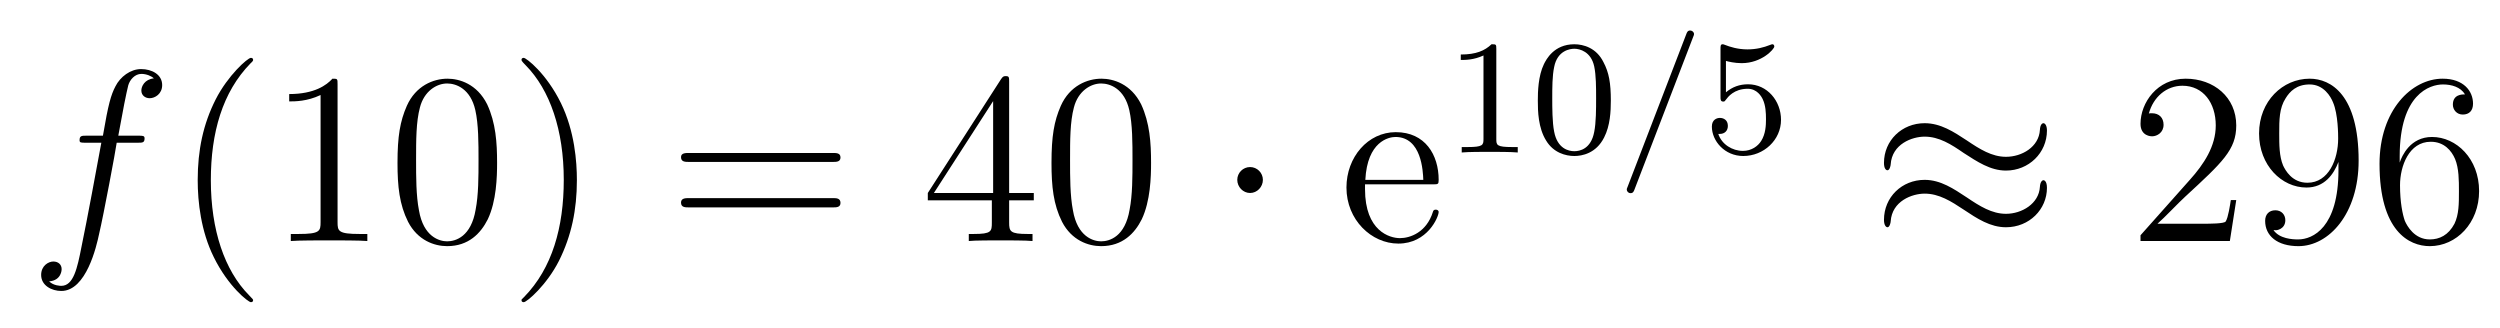
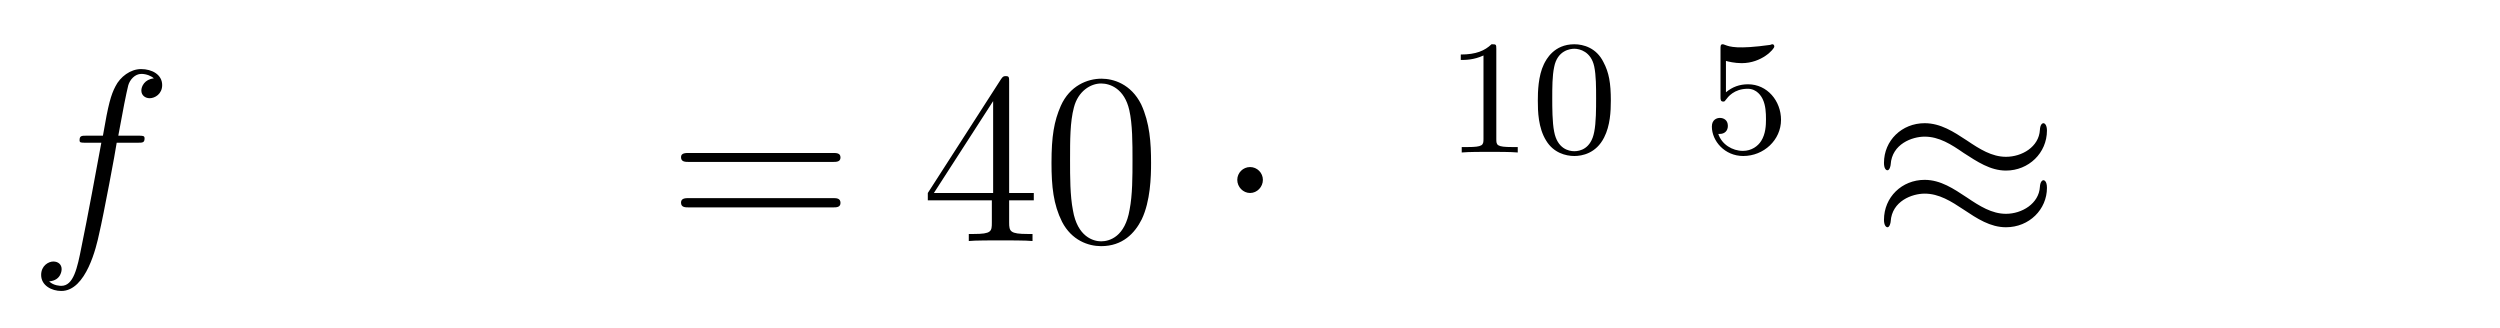
<svg xmlns="http://www.w3.org/2000/svg" height="16pt" version="1.1" viewBox="0 -16 122 16" width="122pt">
  <g id="page1">
    <g transform="matrix(1 0 0 1 -127 650)">
      <path d="M133.711 -659.035C133.961 -659.035 134.055 -659.035 134.055 -659.254C134.055 -659.379 133.961 -659.379 133.742 -659.379H132.773C132.992 -660.598 133.164 -661.457 133.258 -661.832C133.336 -662.113 133.586 -662.394 133.898 -662.394C134.148 -662.394 134.398 -662.285 134.508 -662.176C134.055 -662.129 133.898 -661.785 133.898 -661.582C133.898 -661.348 134.086 -661.207 134.305 -661.207C134.555 -661.207 134.914 -661.41 134.914 -661.848C134.914 -662.363 134.414 -662.629 133.883 -662.629C133.367 -662.629 132.867 -662.254 132.633 -661.785C132.414 -661.363 132.289 -660.941 132.023 -659.379H131.227C130.992 -659.379 130.883 -659.379 130.883 -659.16C130.883 -659.035 130.945 -659.035 131.195 -659.035H131.945C131.742 -657.926 131.242 -655.223 130.977 -653.957C130.773 -652.91 130.586 -652.051 129.992 -652.051C129.961 -652.051 129.617 -652.051 129.398 -652.269C130.008 -652.316 130.008 -652.848 130.008 -652.863C130.008 -653.098 129.836 -653.238 129.602 -653.238C129.367 -653.238 129.008 -653.035 129.008 -652.582C129.008 -652.066 129.523 -651.801 129.992 -651.801C131.211 -651.801 131.711 -653.988 131.836 -654.582C132.055 -655.504 132.648 -658.676 132.695 -659.035H133.711ZM134.156 -654.238" fill-rule="evenodd" />
-       <path d="M139.352 -651.348C139.352 -651.379 139.352 -651.395 139.148 -651.598C137.961 -652.801 137.289 -654.77 137.289 -657.207C137.289 -659.52 137.852 -661.504 139.227 -662.91C139.352 -663.02 139.352 -663.051 139.352 -663.082C139.352 -663.16 139.289 -663.176 139.242 -663.176C139.086 -663.176 138.117 -662.316 137.523 -661.145C136.914 -659.941 136.648 -658.676 136.648 -657.207C136.648 -656.145 136.805 -654.723 137.43 -653.457C138.133 -652.02 139.117 -651.254 139.242 -651.254C139.289 -651.254 139.352 -651.27 139.352 -651.348ZM143.473 -661.879C143.473 -662.16 143.473 -662.16 143.223 -662.16C142.941 -661.848 142.348 -661.41 141.113 -661.41V-661.051C141.395 -661.051 141.988 -661.051 142.644 -661.363V-655.16C142.644 -654.723 142.613 -654.582 141.566 -654.582H141.191V-654.238C141.519 -654.27 142.676 -654.27 143.066 -654.27S144.598 -654.27 144.926 -654.238V-654.582H144.551C143.504 -654.582 143.473 -654.723 143.473 -655.16V-661.879ZM151.258 -658.051C151.258 -659.035 151.195 -660.004 150.773 -660.91C150.273 -661.91 149.414 -662.16 148.836 -662.16C148.148 -662.16 147.289 -661.816 146.852 -660.832C146.523 -660.082 146.398 -659.348 146.398 -658.051C146.398 -656.895 146.492 -656.019 146.914 -655.176C147.383 -654.27 148.195 -653.988 148.82 -653.988C149.867 -653.988 150.461 -654.613 150.805 -655.301C151.227 -656.191 151.258 -657.363 151.258 -658.051ZM148.82 -654.223C148.445 -654.223 147.664 -654.441 147.445 -655.738C147.305 -656.457 147.305 -657.363 147.305 -658.191C147.305 -659.176 147.305 -660.051 147.492 -660.754C147.695 -661.551 148.305 -661.926 148.82 -661.926C149.273 -661.926 149.961 -661.66 150.195 -660.629C150.352 -659.941 150.352 -659.004 150.352 -658.191C150.352 -657.395 150.352 -656.488 150.211 -655.77C149.992 -654.457 149.242 -654.223 148.82 -654.223ZM155.152 -657.207C155.152 -658.113 155.043 -659.598 154.371 -660.973C153.668 -662.41 152.684 -663.176 152.559 -663.176C152.512 -663.176 152.449 -663.16 152.449 -663.082C152.449 -663.051 152.449 -663.02 152.652 -662.816C153.84 -661.613 154.512 -659.645 154.512 -657.223C154.512 -654.91 153.949 -652.91 152.574 -651.504C152.449 -651.395 152.449 -651.379 152.449 -651.348C152.449 -651.27 152.512 -651.254 152.559 -651.254C152.715 -651.254 153.684 -652.098 154.277 -653.27C154.887 -654.488 155.152 -655.77 155.152 -657.207ZM156.352 -654.238" fill-rule="evenodd" />
      <path d="M167.641 -658.098C167.813 -658.098 168.016 -658.098 168.016 -658.316C168.016 -658.535 167.813 -658.535 167.641 -658.535H160.625C160.453 -658.535 160.234 -658.535 160.234 -658.332C160.234 -658.098 160.437 -658.098 160.625 -658.098H167.641ZM167.641 -655.879C167.813 -655.879 168.016 -655.879 168.016 -656.098C168.016 -656.332 167.813 -656.332 167.641 -656.332H160.625C160.453 -656.332 160.234 -656.332 160.234 -656.113C160.234 -655.879 160.437 -655.879 160.625 -655.879H167.641ZM168.711 -654.238" fill-rule="evenodd" />
      <path d="M176.246 -662.004C176.246 -662.223 176.246 -662.285 176.09 -662.285C175.996 -662.285 175.949 -662.285 175.855 -662.145L172.277 -656.582V-656.223H175.402V-655.145C175.402 -654.707 175.387 -654.582 174.512 -654.582H174.277V-654.238C174.543 -654.27 175.496 -654.27 175.824 -654.27C176.152 -654.27 177.105 -654.27 177.387 -654.238V-654.582H177.152C176.293 -654.582 176.246 -654.707 176.246 -655.145V-656.223H177.449V-656.582H176.246V-662.004ZM175.465 -661.066V-656.582H172.574L175.465 -661.066ZM183.172 -658.051C183.172 -659.035 183.109 -660.004 182.688 -660.91C182.187 -661.91 181.328 -662.16 180.75 -662.16C180.063 -662.16 179.203 -661.816 178.766 -660.832C178.437 -660.082 178.313 -659.348 178.313 -658.051C178.313 -656.895 178.406 -656.019 178.828 -655.176C179.297 -654.27 180.109 -653.988 180.734 -653.988C181.781 -653.988 182.375 -654.613 182.719 -655.301C183.141 -656.191 183.172 -657.363 183.172 -658.051ZM180.734 -654.223C180.359 -654.223 179.578 -654.441 179.359 -655.738C179.219 -656.457 179.219 -657.363 179.219 -658.191C179.219 -659.176 179.219 -660.051 179.406 -660.754C179.609 -661.551 180.219 -661.926 180.734 -661.926C181.188 -661.926 181.875 -661.66 182.109 -660.629C182.266 -659.941 182.266 -659.004 182.266 -658.191C182.266 -657.395 182.266 -656.488 182.125 -655.77C181.906 -654.457 181.156 -654.223 180.734 -654.223ZM183.707 -654.238" fill-rule="evenodd" />
      <path d="M188.629 -657.223C188.629 -657.566 188.348 -657.848 188.004 -657.848C187.66 -657.848 187.379 -657.566 187.379 -657.223C187.379 -656.879 187.66 -656.582 188.004 -656.582C188.348 -656.582 188.629 -656.879 188.629 -657.223ZM189.707 -654.238" fill-rule="evenodd" />
-       <path d="M196.91 -657.004C197.176 -657.004 197.207 -657.004 197.207 -657.223C197.207 -658.441 196.55 -659.551 195.113 -659.551C193.754 -659.551 192.707 -658.332 192.707 -656.848C192.707 -655.269 193.926 -654.113 195.239 -654.113C196.66 -654.113 197.207 -655.41 197.207 -655.66C197.207 -655.723 197.144 -655.77 197.066 -655.77C196.973 -655.77 196.942 -655.723 196.926 -655.66C196.613 -654.66 195.816 -654.379 195.317 -654.379C194.816 -654.379 193.613 -654.723 193.613 -656.769V-657.004H196.91ZM193.628 -657.223C193.723 -659.098 194.77 -659.316 195.097 -659.316C196.379 -659.316 196.441 -657.629 196.457 -657.223H193.628ZM197.504 -654.238" fill-rule="evenodd" />
      <path d="M200.02 -663.621C200.02 -663.84 200.004 -663.84 199.786 -663.84C199.457 -663.527 199.036 -663.34 198.286 -663.34V-663.074C198.504 -663.074 198.925 -663.074 199.394 -663.293V-659.215C199.394 -658.918 199.363 -658.824 198.613 -658.824H198.332V-658.559C198.66 -658.59 199.332 -658.59 199.692 -658.59C200.051 -658.59 200.738 -658.59 201.066 -658.559V-658.824H200.801C200.035 -658.824 200.02 -658.918 200.02 -659.215V-663.621ZM205.609 -661.09C205.609 -661.949 205.516 -662.465 205.25 -662.965C204.906 -663.668 204.265 -663.84 203.828 -663.84C202.828 -663.84 202.453 -663.09 202.344 -662.871C202.062 -662.293 202.046 -661.512 202.046 -661.09C202.046 -660.574 202.062 -659.762 202.453 -659.137C202.812 -658.543 203.406 -658.387 203.828 -658.387C204.203 -658.387 204.89 -658.512 205.282 -659.293C205.578 -659.871 205.609 -660.574 205.609 -661.09ZM203.828 -658.621C203.546 -658.621 203 -658.746 202.843 -659.574C202.75 -660.027 202.75 -660.777 202.75 -661.184C202.75 -661.731 202.75 -662.293 202.843 -662.73C203 -663.543 203.626 -663.621 203.828 -663.621C204.094 -663.621 204.641 -663.48 204.797 -662.762C204.89 -662.324 204.89 -661.731 204.89 -661.184C204.89 -660.715 204.89 -660.012 204.797 -659.559C204.641 -658.731 204.094 -658.621 203.828 -658.621ZM205.918 -658.559" fill-rule="evenodd" />
-       <path d="M209.621 -664.184C209.668 -664.293 209.668 -664.309 209.668 -664.34C209.668 -664.434 209.574 -664.512 209.48 -664.512C209.356 -664.512 209.324 -664.418 209.293 -664.34L206.434 -656.902C206.387 -656.793 206.387 -656.777 206.387 -656.762C206.387 -656.652 206.465 -656.574 206.574 -656.574C206.699 -656.574 206.73 -656.668 206.761 -656.746L209.621 -664.184ZM210.118 -658.559" fill-rule="evenodd" />
-       <path d="M211.226 -663.027C211.336 -662.996 211.649 -662.918 211.992 -662.918C212.976 -662.918 213.586 -663.606 213.586 -663.73C213.586 -663.824 213.523 -663.84 213.492 -663.84C213.476 -663.84 213.461 -663.84 213.383 -663.809C213.071 -663.684 212.711 -663.59 212.274 -663.59C211.805 -663.59 211.414 -663.715 211.18 -663.809C211.102 -663.84 211.086 -663.84 211.07 -663.84C210.961 -663.84 210.961 -663.762 210.961 -663.606V-661.277C210.961 -661.137 210.961 -661.043 211.102 -661.043C211.164 -661.043 211.18 -661.074 211.226 -661.137C211.32 -661.262 211.618 -661.668 212.29 -661.668C212.742 -661.668 212.96 -661.293 213.024 -661.152C213.164 -660.855 213.18 -660.496 213.18 -660.184C213.18 -659.887 213.164 -659.465 212.945 -659.121C212.789 -658.871 212.477 -658.637 212.054 -658.637C211.54 -658.637 211.024 -658.949 210.852 -659.465C210.868 -659.465 210.914 -659.465 210.93 -659.465C211.148 -659.465 211.32 -659.605 211.32 -659.856C211.32 -660.152 211.102 -660.246 210.93 -660.246C210.79 -660.246 210.539 -660.168 210.539 -659.824C210.539 -659.121 211.164 -658.387 212.07 -658.387C213.071 -658.387 213.914 -659.168 213.914 -660.152C213.914 -661.074 213.242 -661.887 212.305 -661.887C211.898 -661.887 211.54 -661.762 211.226 -661.496V-663.027ZM214.316 -658.559" fill-rule="evenodd" />
+       <path d="M211.226 -663.027C211.336 -662.996 211.649 -662.918 211.992 -662.918C212.976 -662.918 213.586 -663.606 213.586 -663.73C213.586 -663.824 213.523 -663.84 213.492 -663.84C213.476 -663.84 213.461 -663.84 213.383 -663.809C211.805 -663.59 211.414 -663.715 211.18 -663.809C211.102 -663.84 211.086 -663.84 211.07 -663.84C210.961 -663.84 210.961 -663.762 210.961 -663.606V-661.277C210.961 -661.137 210.961 -661.043 211.102 -661.043C211.164 -661.043 211.18 -661.074 211.226 -661.137C211.32 -661.262 211.618 -661.668 212.29 -661.668C212.742 -661.668 212.96 -661.293 213.024 -661.152C213.164 -660.855 213.18 -660.496 213.18 -660.184C213.18 -659.887 213.164 -659.465 212.945 -659.121C212.789 -658.871 212.477 -658.637 212.054 -658.637C211.54 -658.637 211.024 -658.949 210.852 -659.465C210.868 -659.465 210.914 -659.465 210.93 -659.465C211.148 -659.465 211.32 -659.605 211.32 -659.856C211.32 -660.152 211.102 -660.246 210.93 -660.246C210.79 -660.246 210.539 -660.168 210.539 -659.824C210.539 -659.121 211.164 -658.387 212.07 -658.387C213.071 -658.387 213.914 -659.168 213.914 -660.152C213.914 -661.074 213.242 -661.887 212.305 -661.887C211.898 -661.887 211.54 -661.762 211.226 -661.496V-663.027ZM214.316 -658.559" fill-rule="evenodd" />
      <path d="M226.891 -659.629C226.891 -659.879 226.796 -659.988 226.718 -659.988C226.672 -659.988 226.562 -659.941 226.547 -659.66C226.5 -658.832 225.672 -658.348 224.891 -658.348C224.203 -658.348 223.609 -658.723 222.984 -659.145C222.343 -659.566 221.704 -659.988 220.922 -659.988C219.812 -659.988 218.938 -659.145 218.938 -658.051C218.938 -657.785 219.031 -657.691 219.109 -657.691C219.218 -657.691 219.265 -657.926 219.265 -657.973C219.328 -658.973 220.313 -659.332 220.922 -659.332C221.626 -659.332 222.218 -658.957 222.828 -658.535C223.484 -658.113 224.125 -657.676 224.891 -657.676C226 -657.676 226.891 -658.535 226.891 -659.629ZM226.891 -656.832C226.891 -657.176 226.75 -657.207 226.718 -657.207C226.672 -657.207 226.562 -657.144 226.547 -656.879C226.5 -656.066 225.672 -655.566 224.891 -655.566C224.203 -655.566 223.609 -655.941 222.984 -656.363C222.343 -656.785 221.704 -657.223 220.922 -657.223C219.812 -657.223 218.938 -656.379 218.938 -655.269C218.938 -655.02 219.031 -654.91 219.109 -654.91C219.218 -654.91 219.265 -655.145 219.265 -655.191C219.328 -656.191 220.313 -656.551 220.922 -656.551C221.626 -656.551 222.218 -656.176 222.828 -655.77C223.484 -655.332 224.125 -654.91 224.891 -654.91C226.031 -654.91 226.891 -655.785 226.891 -656.832ZM227.52 -654.238" fill-rule="evenodd" />
-       <path d="M236.129 -656.238H235.864C235.832 -656.035 235.739 -655.379 235.613 -655.191C235.535 -655.082 234.847 -655.082 234.488 -655.082H232.285C232.613 -655.363 233.332 -656.129 233.645 -656.41C235.457 -658.082 236.129 -658.691 236.129 -659.879C236.129 -661.254 235.036 -662.16 233.66 -662.16C232.27 -662.16 231.457 -660.988 231.457 -659.957C231.457 -659.348 231.989 -659.348 232.02 -659.348C232.27 -659.348 232.582 -659.535 232.582 -659.91C232.582 -660.254 232.363 -660.473 232.02 -660.473C231.91 -660.473 231.894 -660.473 231.863 -660.457C232.082 -661.269 232.723 -661.816 233.504 -661.816C234.52 -661.816 235.129 -660.973 235.129 -659.879C235.129 -658.863 234.551 -657.988 233.863 -657.223L231.457 -654.519V-654.238H235.817L236.129 -656.238ZM241.117 -657.707C241.117 -654.894 239.867 -654.316 239.148 -654.316C238.867 -654.316 238.242 -654.348 237.946 -654.77H238.008C238.086 -654.738 238.524 -654.816 238.524 -655.254C238.524 -655.52 238.336 -655.738 238.039 -655.738C237.726 -655.738 237.539 -655.535 237.539 -655.223C237.539 -654.488 238.133 -653.988 239.164 -653.988C240.648 -653.988 242.101 -655.566 242.101 -658.16C242.101 -661.363 240.758 -662.16 239.711 -662.16C238.398 -662.16 237.242 -661.066 237.242 -659.488C237.242 -657.926 238.351 -656.848 239.555 -656.848C240.43 -656.848 240.883 -657.488 241.117 -658.098V-657.707ZM239.602 -657.082C238.852 -657.082 238.524 -657.691 238.414 -657.926C238.226 -658.379 238.226 -658.941 238.226 -659.488C238.226 -660.144 238.226 -660.723 238.54 -661.207C238.742 -661.535 239.07 -661.879 239.711 -661.879C240.398 -661.879 240.742 -661.285 240.852 -661.004C241.102 -660.426 241.102 -659.41 241.102 -659.238C241.102 -658.238 240.648 -657.082 239.602 -657.082ZM244.105 -658.379C244.105 -661.41 245.574 -661.879 246.215 -661.879C246.637 -661.879 247.074 -661.754 247.292 -661.395C247.152 -661.395 246.7 -661.395 246.7 -660.894C246.7 -660.645 246.887 -660.41 247.183 -660.41C247.496 -660.41 247.684 -660.598 247.684 -660.941C247.684 -661.551 247.23 -662.16 246.199 -662.16C244.699 -662.16 243.121 -660.629 243.121 -658.004C243.121 -654.723 244.559 -653.988 245.574 -653.988C246.871 -653.988 247.98 -655.113 247.98 -656.676C247.98 -658.254 246.871 -659.316 245.683 -659.316C244.621 -659.316 244.214 -658.395 244.105 -658.066V-658.379ZM245.574 -654.316C244.824 -654.316 244.465 -654.973 244.356 -655.223C244.246 -655.535 244.121 -656.129 244.121 -656.957C244.121 -657.894 244.559 -659.082 245.621 -659.082C246.277 -659.082 246.637 -658.644 246.809 -658.238C246.996 -657.785 246.996 -657.191 246.996 -656.676C246.996 -656.066 246.996 -655.535 246.778 -655.082C246.48 -654.519 246.043 -654.316 245.574 -654.316ZM248.515 -654.238" fill-rule="evenodd" />
    </g>
  </g>
</svg>